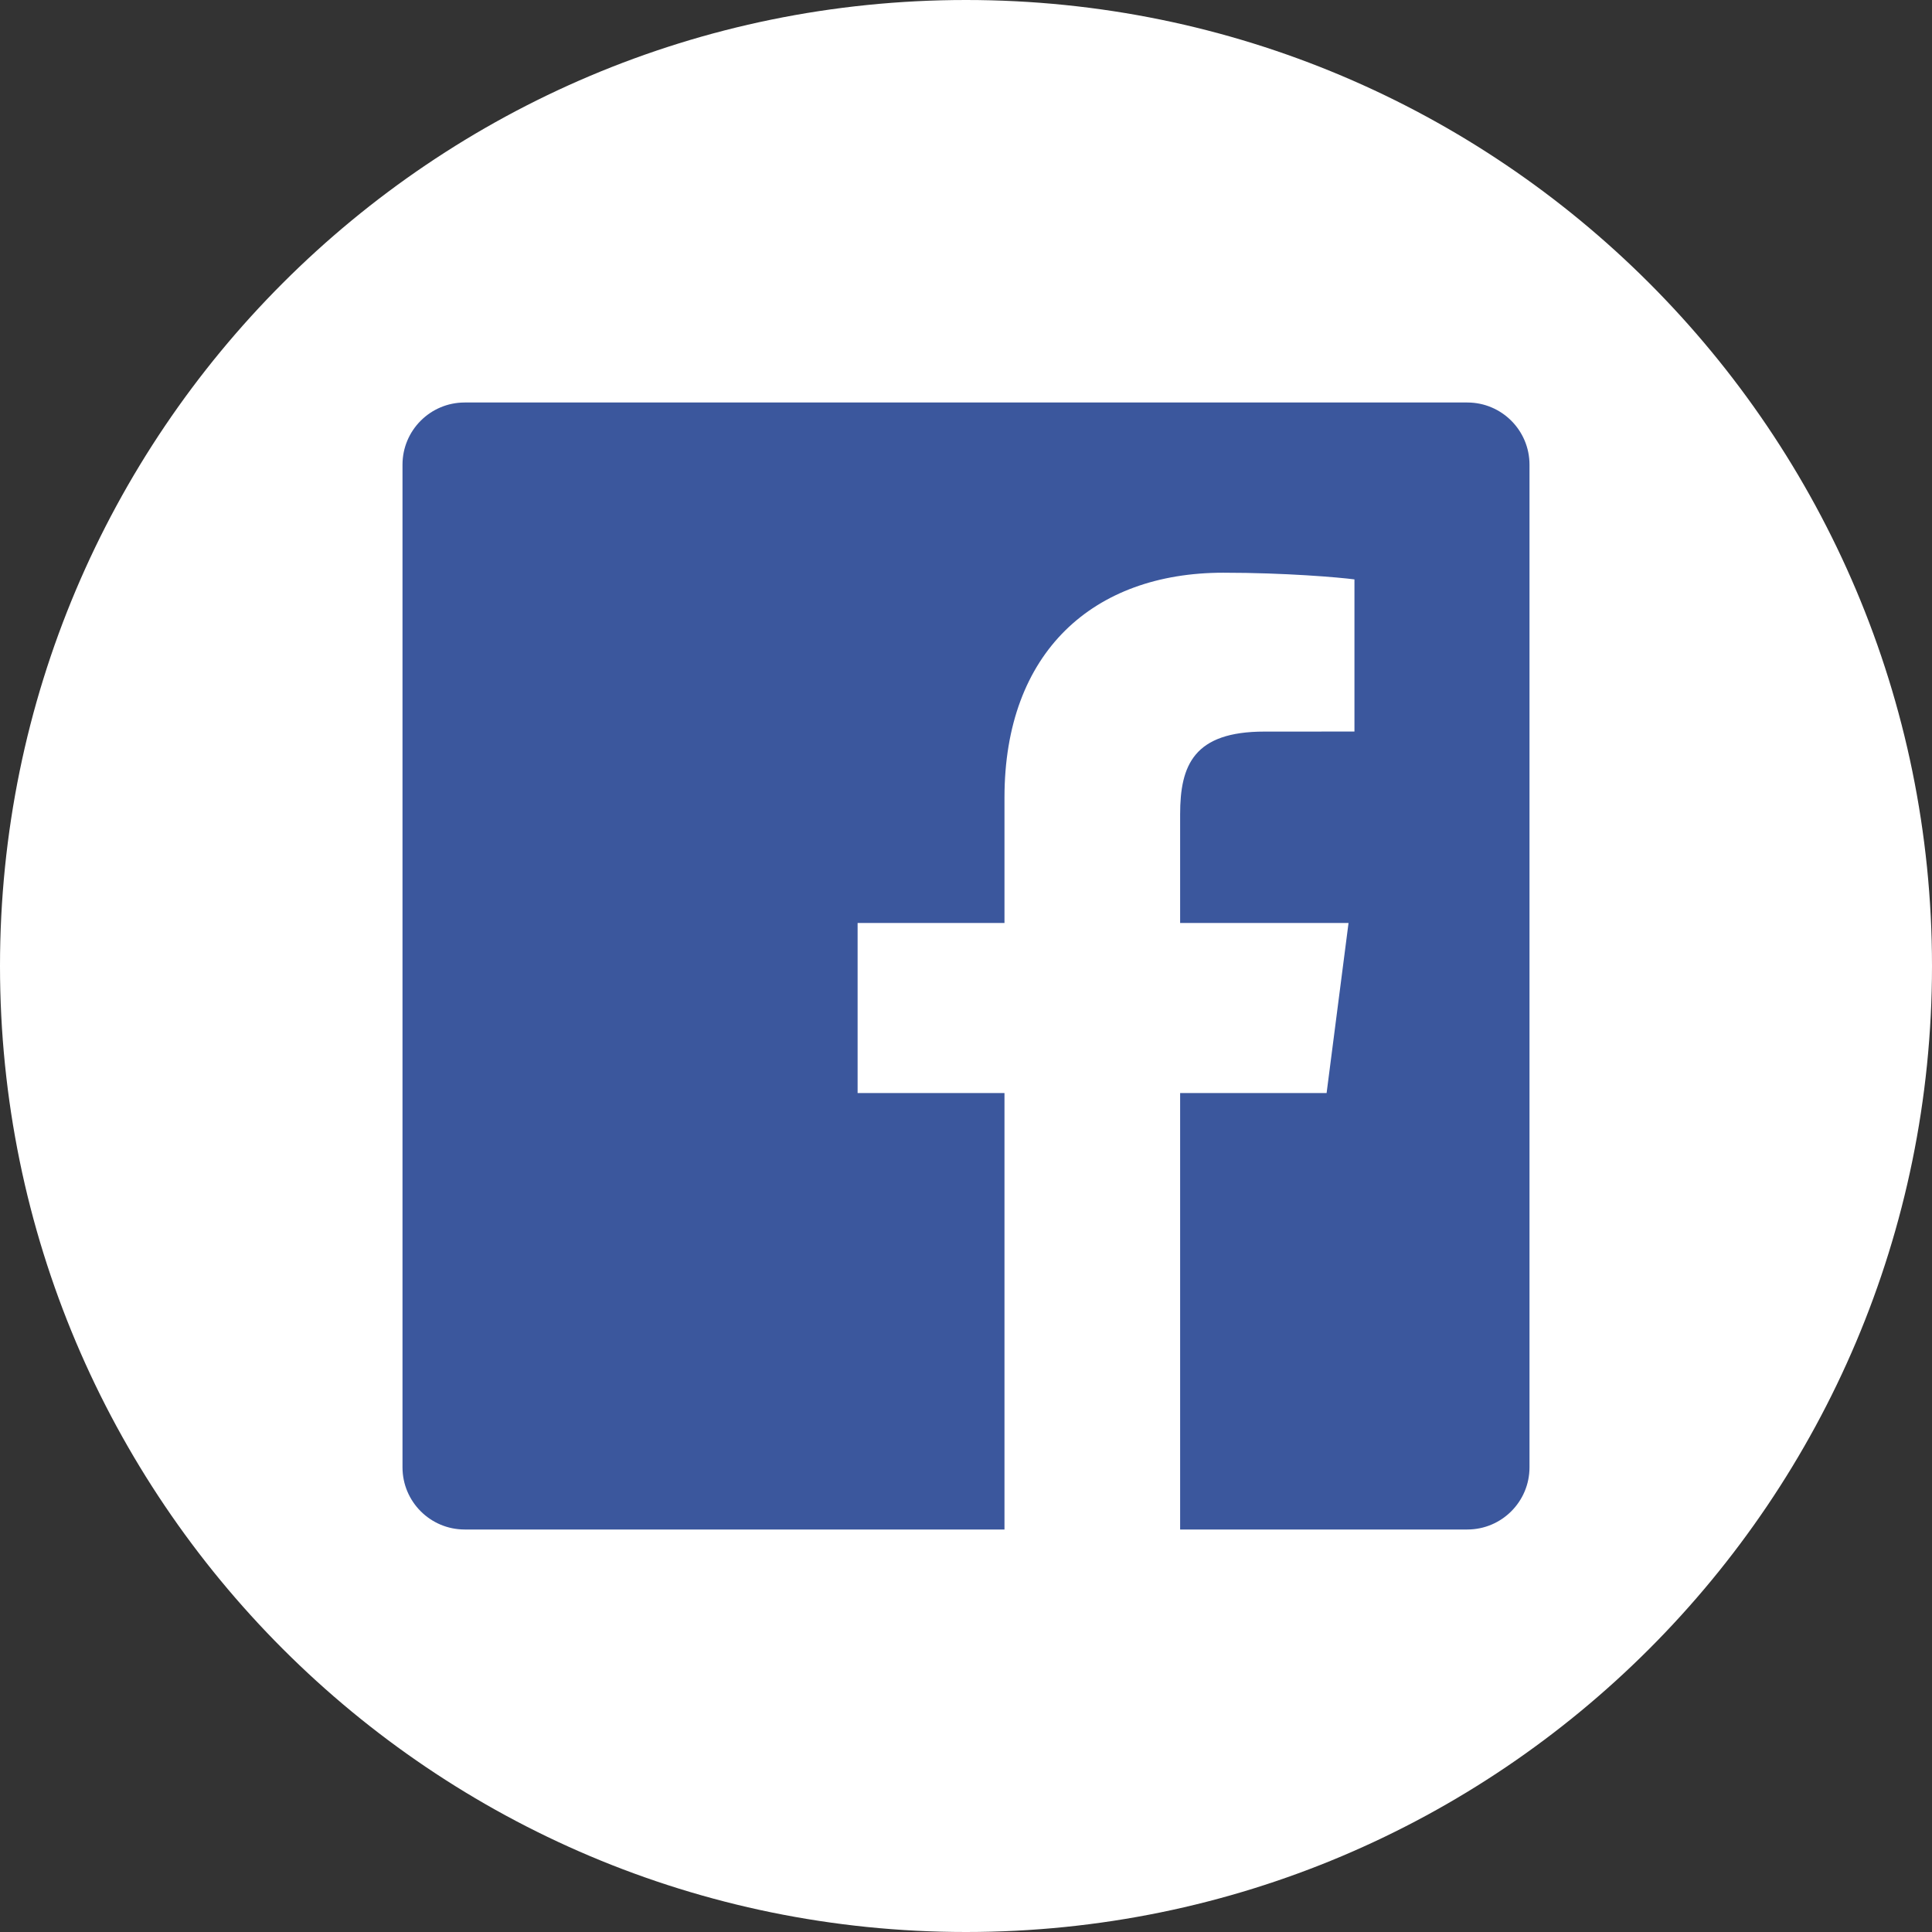
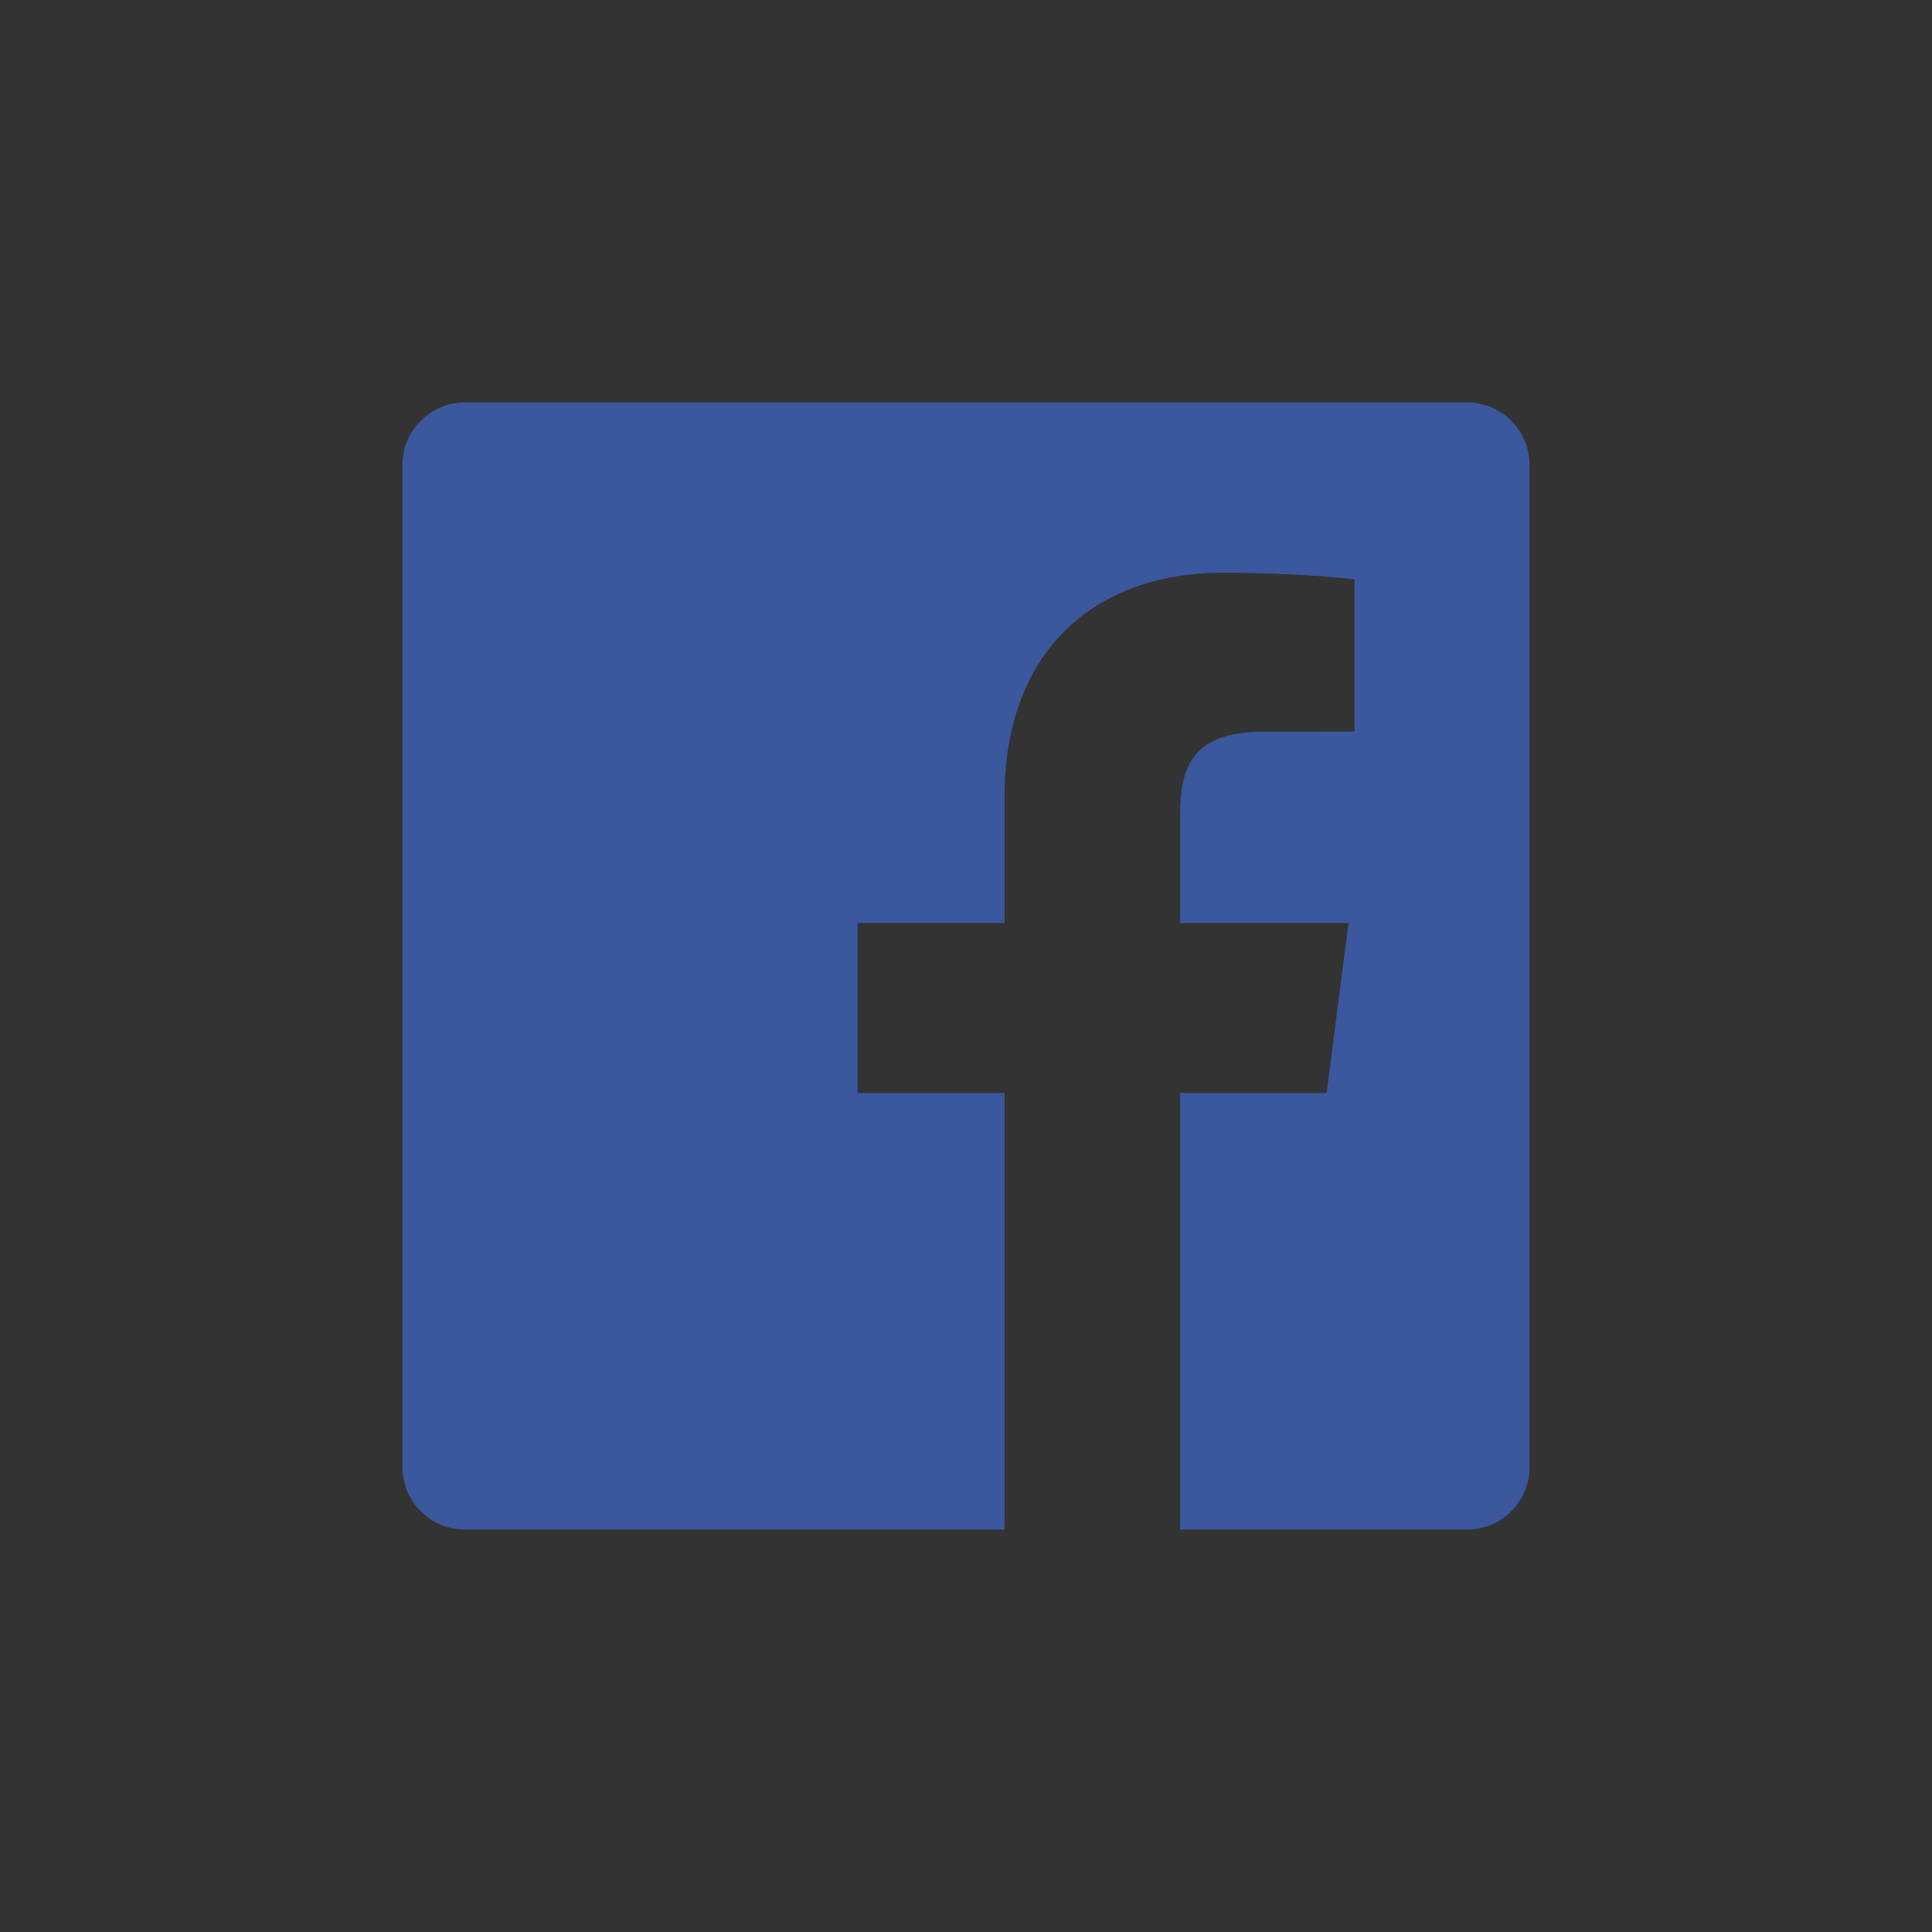
<svg xmlns="http://www.w3.org/2000/svg" width="48px" height="48px" viewbox="0 0 48 48" version="1.1">
  <rect width="100%" height="100%" fill="#333333" stroke="none" />
  <g id="Group-33">
-     <path d="M24 48C37.255 48 48 37.255 48 24C48 10.745 37.255 0 24 0C10.745 0 0 10.745 0 24C0 37.255 10.745 48 24 48Z" id="Oval-Copy-19" fill="#FFFFFF" fill-rule="evenodd" stroke="none" />
    <g id="icon-icon_facebook-copy-2" transform="translate(10 10)">
      <g id="icon_facebook">
        <path d="M26.455 0L1.545 0C0.692 0 0 0.692 0 1.545L0 26.455C0 27.308 0.692 28 1.545 28L14.956 28L14.956 17.157L11.307 17.157L11.307 12.931L14.956 12.931L14.956 9.815C14.956 6.198 17.165 4.229 20.391 4.229C21.936 4.229 23.264 4.344 23.651 4.395L23.651 8.175L21.414 8.176C19.659 8.176 19.32 9.01 19.32 10.233L19.32 12.931L23.504 12.931L22.959 17.157L19.32 17.157L19.32 28L26.455 28C27.308 28 28 27.308 28 26.455L28 1.545C28 0.692 27.308 0 26.455 0" id="Fill-1" fill="#3B579D" fill-rule="evenodd" stroke="none" />
      </g>
    </g>
  </g>
</svg>